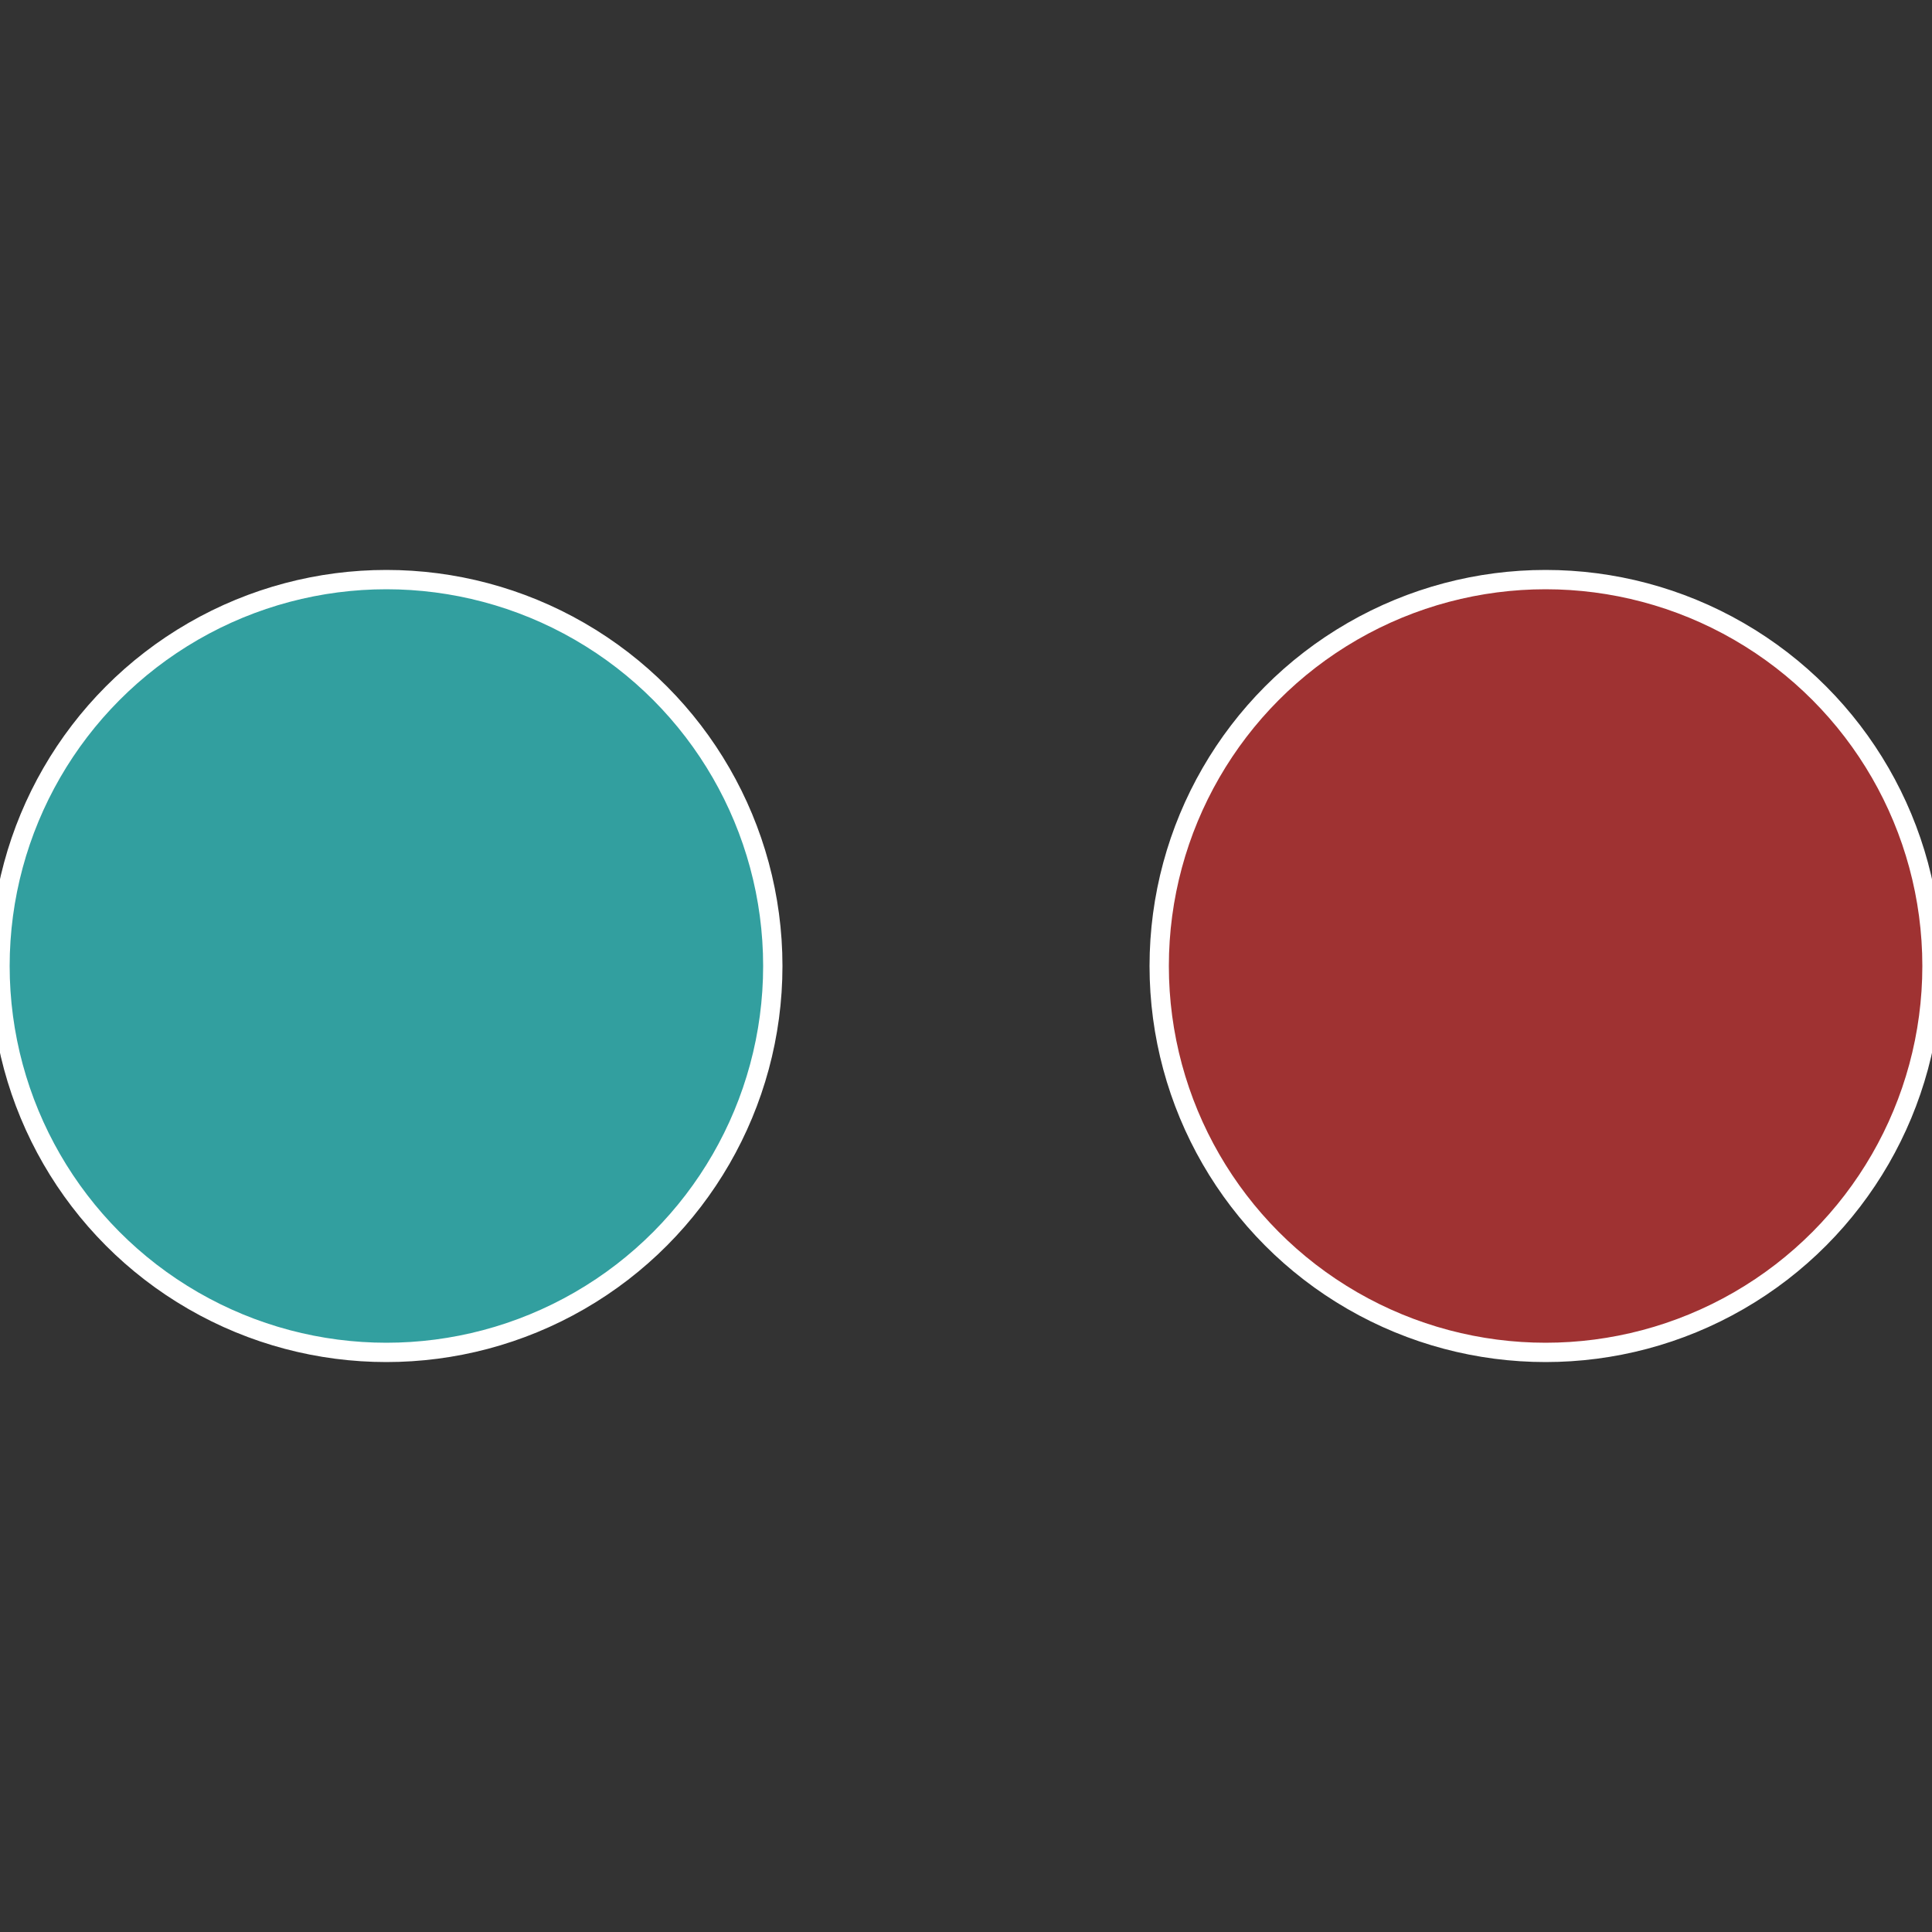
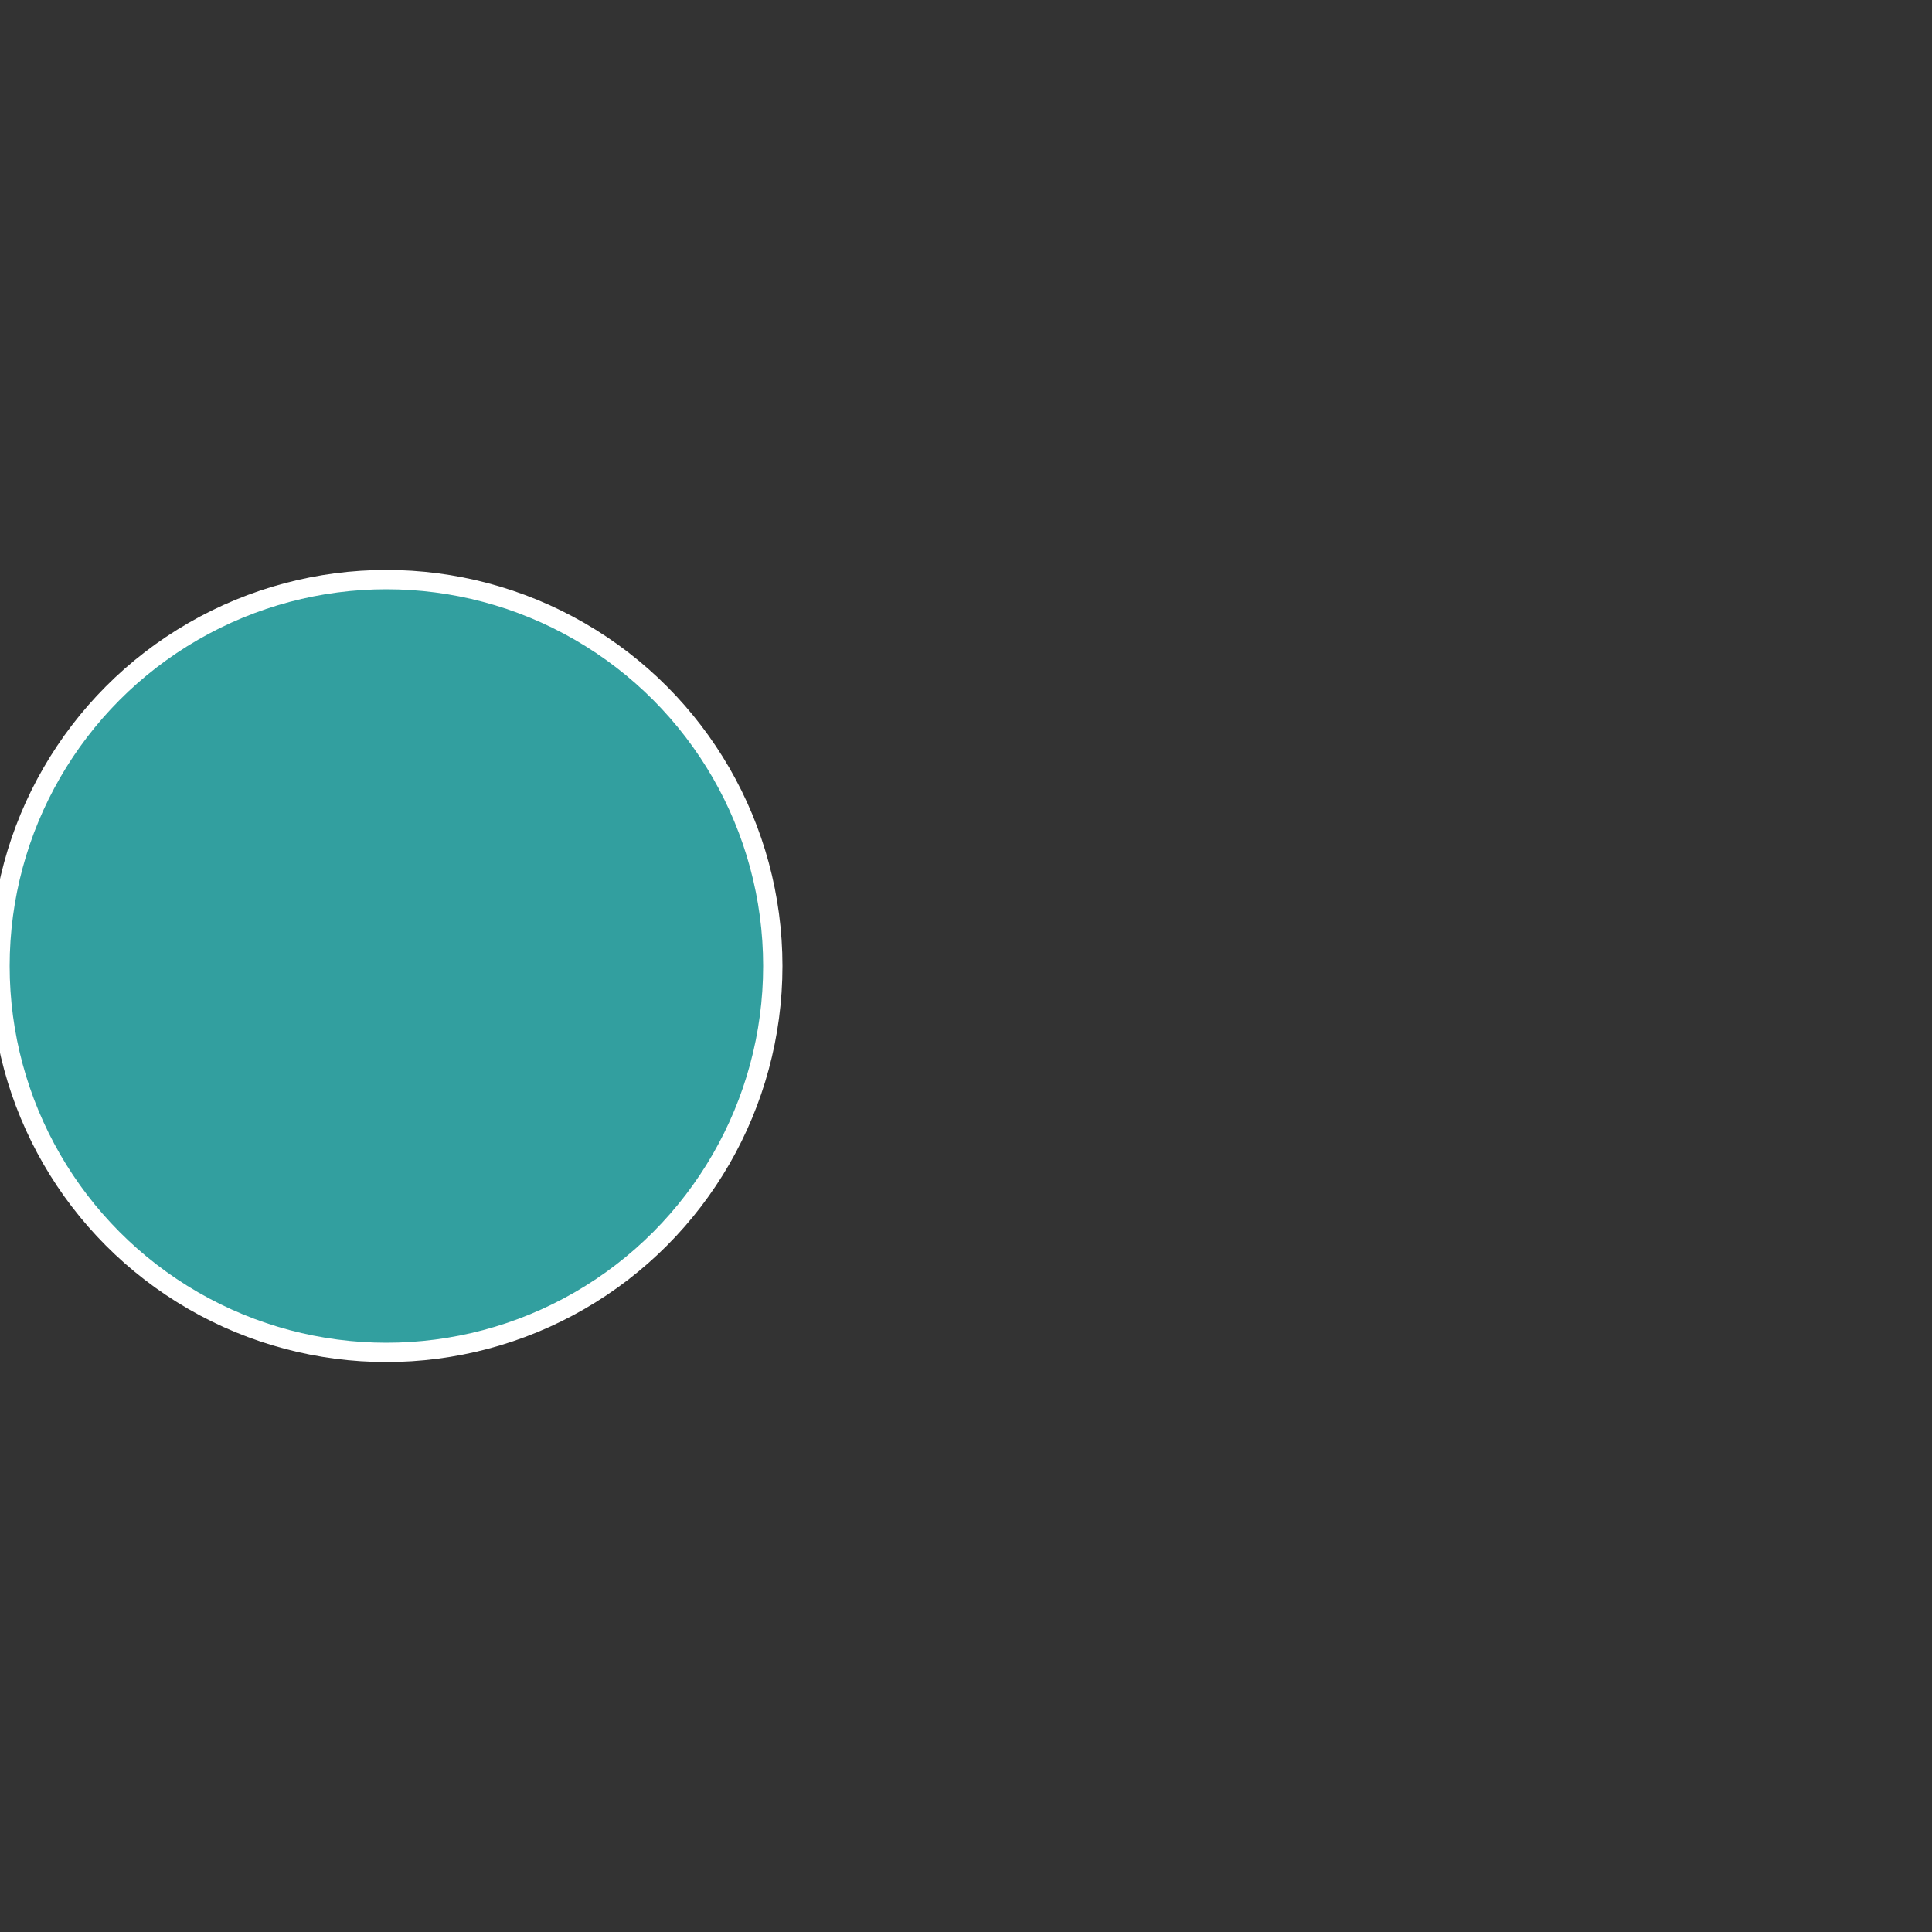
<svg xmlns="http://www.w3.org/2000/svg" width="500" height="500" viewBox="-1 -1 2 2">
  <rect x="-1" y="-1" width="2" height="2" fill="#333333" stroke="none" />
-   <circle cx="0.6" cy="0" r="0.4" fill="#9f3232" stroke="#fff" stroke-width="1%" />
  <circle cx="-0.6" cy="7.3478807948841E-17" r="0.4" fill="#329f9f" stroke="#fff" stroke-width="1%" />
</svg>